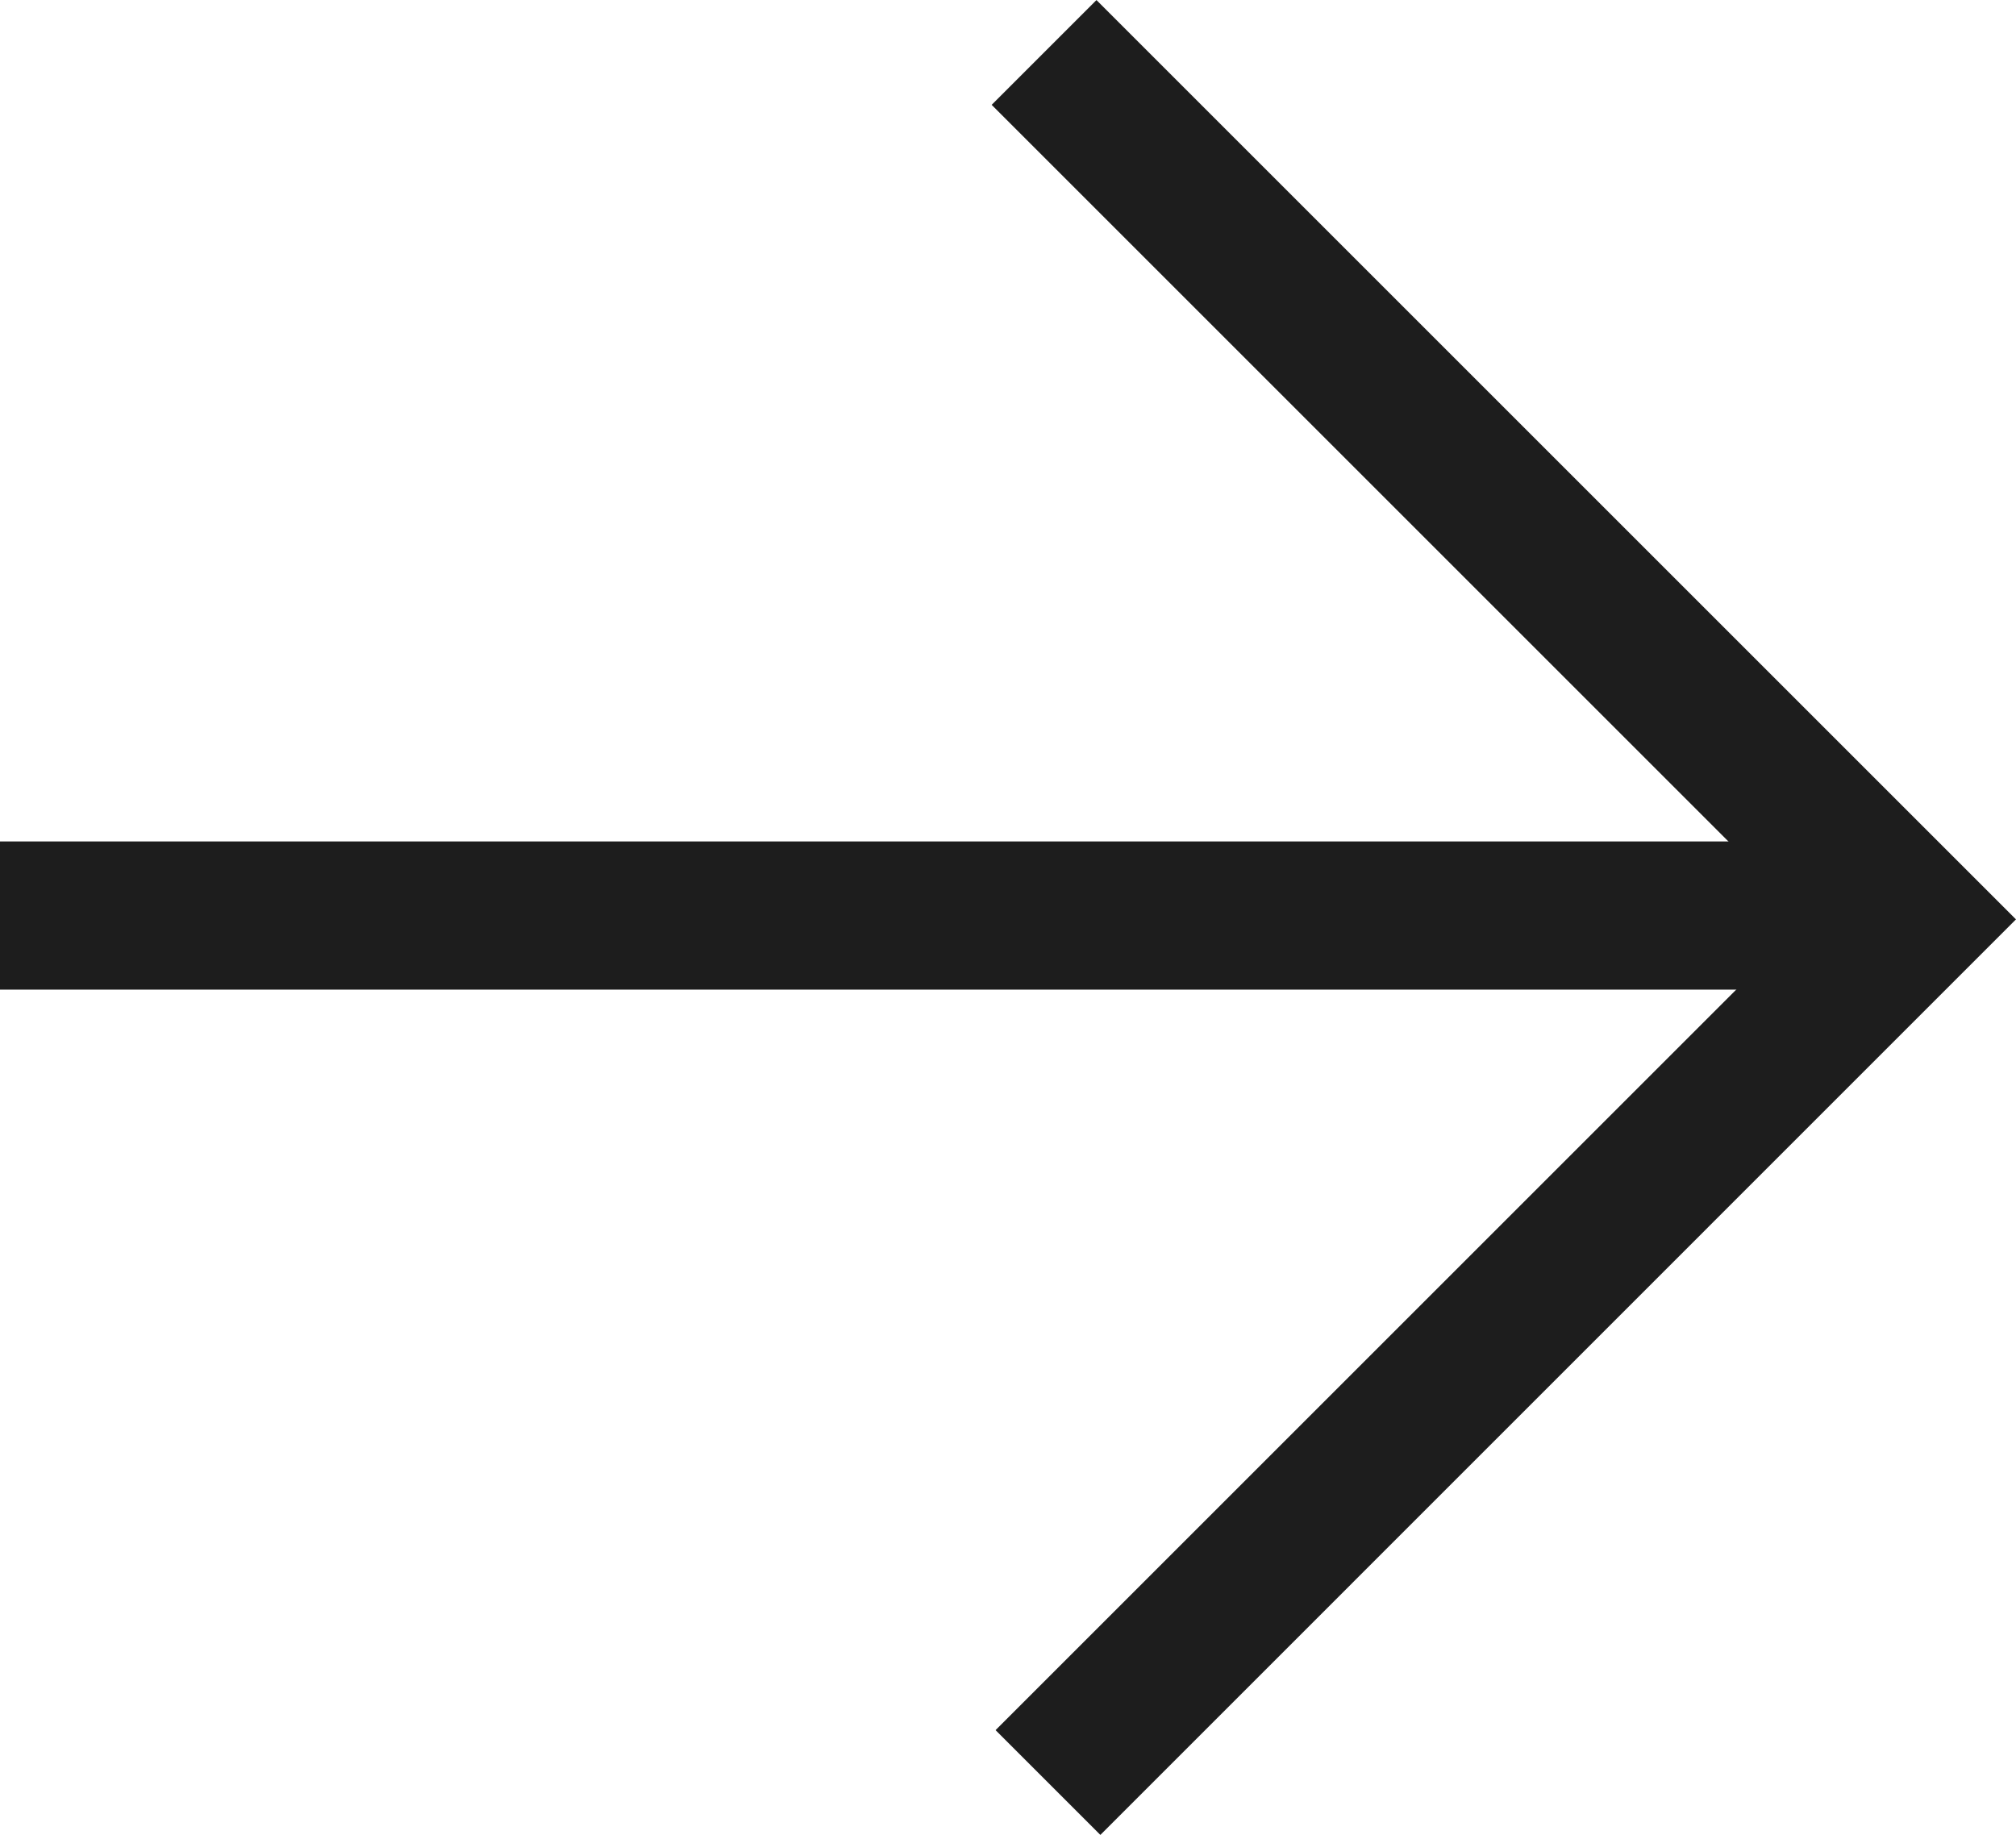
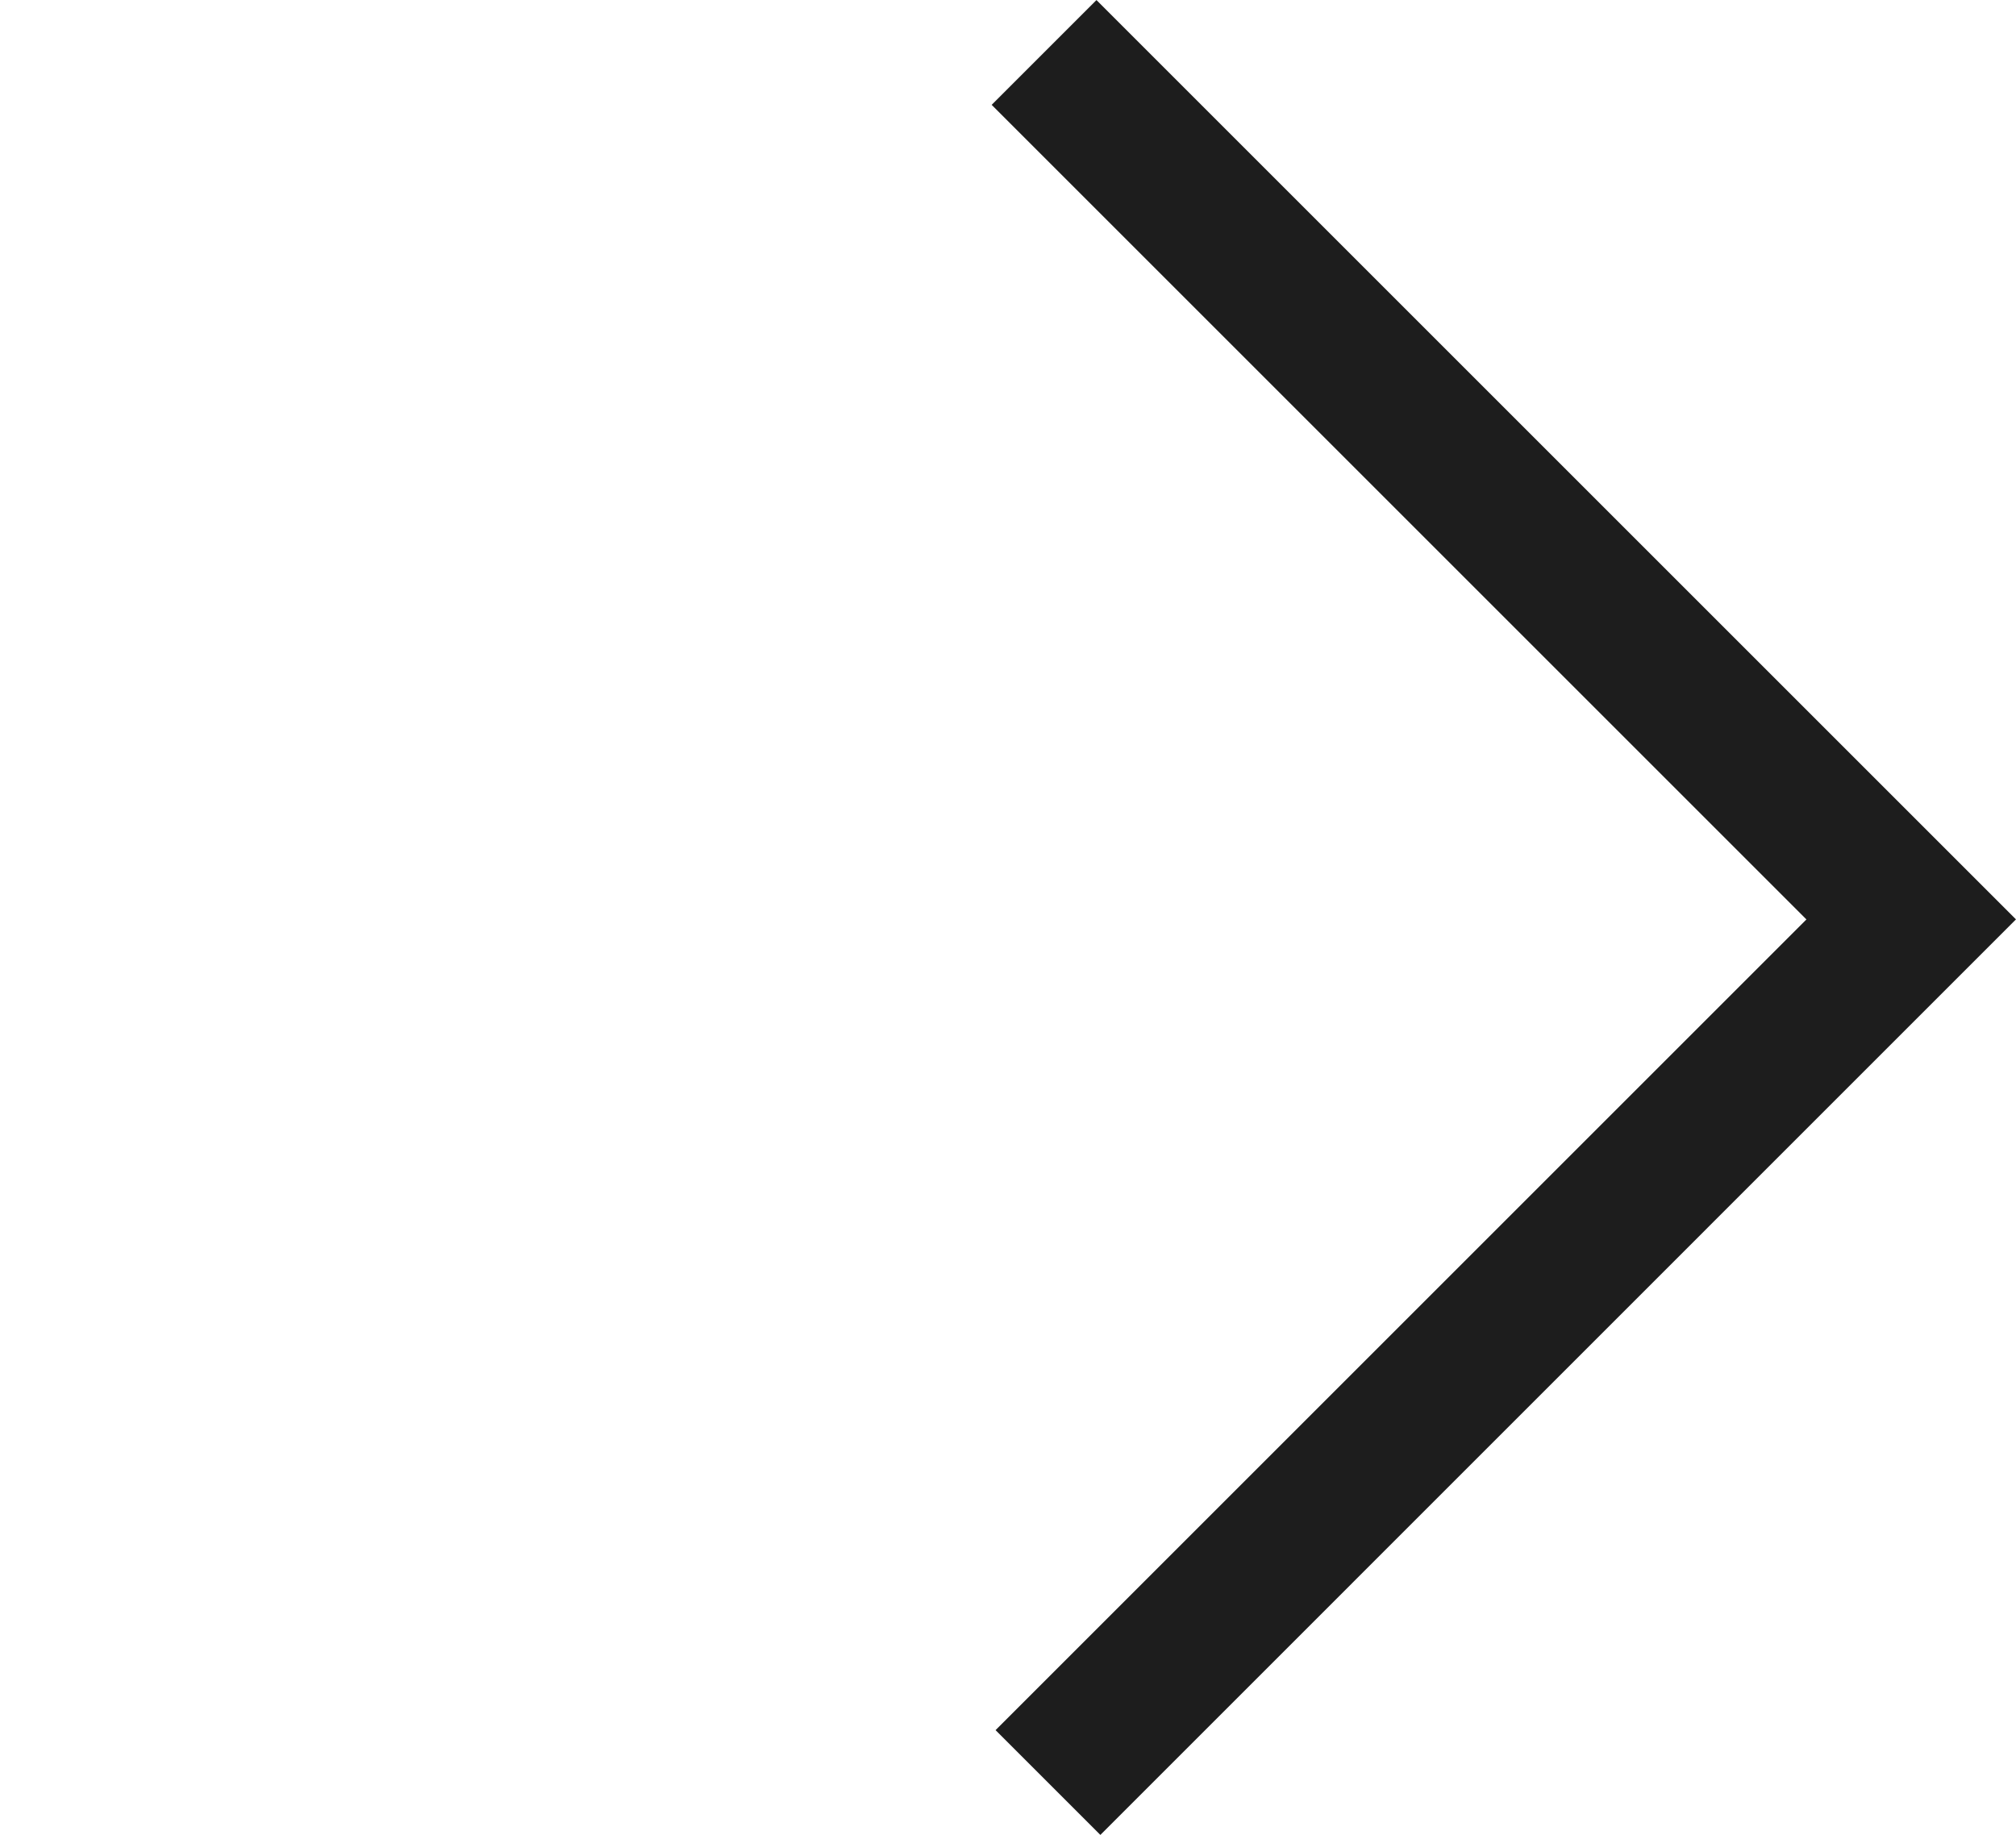
<svg xmlns="http://www.w3.org/2000/svg" width="20.404" height="18.575" viewBox="0 0 20.404 18.575">
  <g id="Groupe_7620" data-name="Groupe 7620" transform="translate(-660 -3630.388)">
-     <path id="Ligne_929" data-name="Ligne 929" d="M19.083.75H0V-.75H19.083Z" transform="translate(660 3639.656)" fill="#1d1d1d" />
    <path id="Tracé_11469" data-name="Tracé 11469" d="M0,13.162v-1.5H11.606V0h1.5V13.161Z" transform="translate(661.83 3639.656) rotate(-45)" fill="#1d1d1d" />
  </g>
</svg>